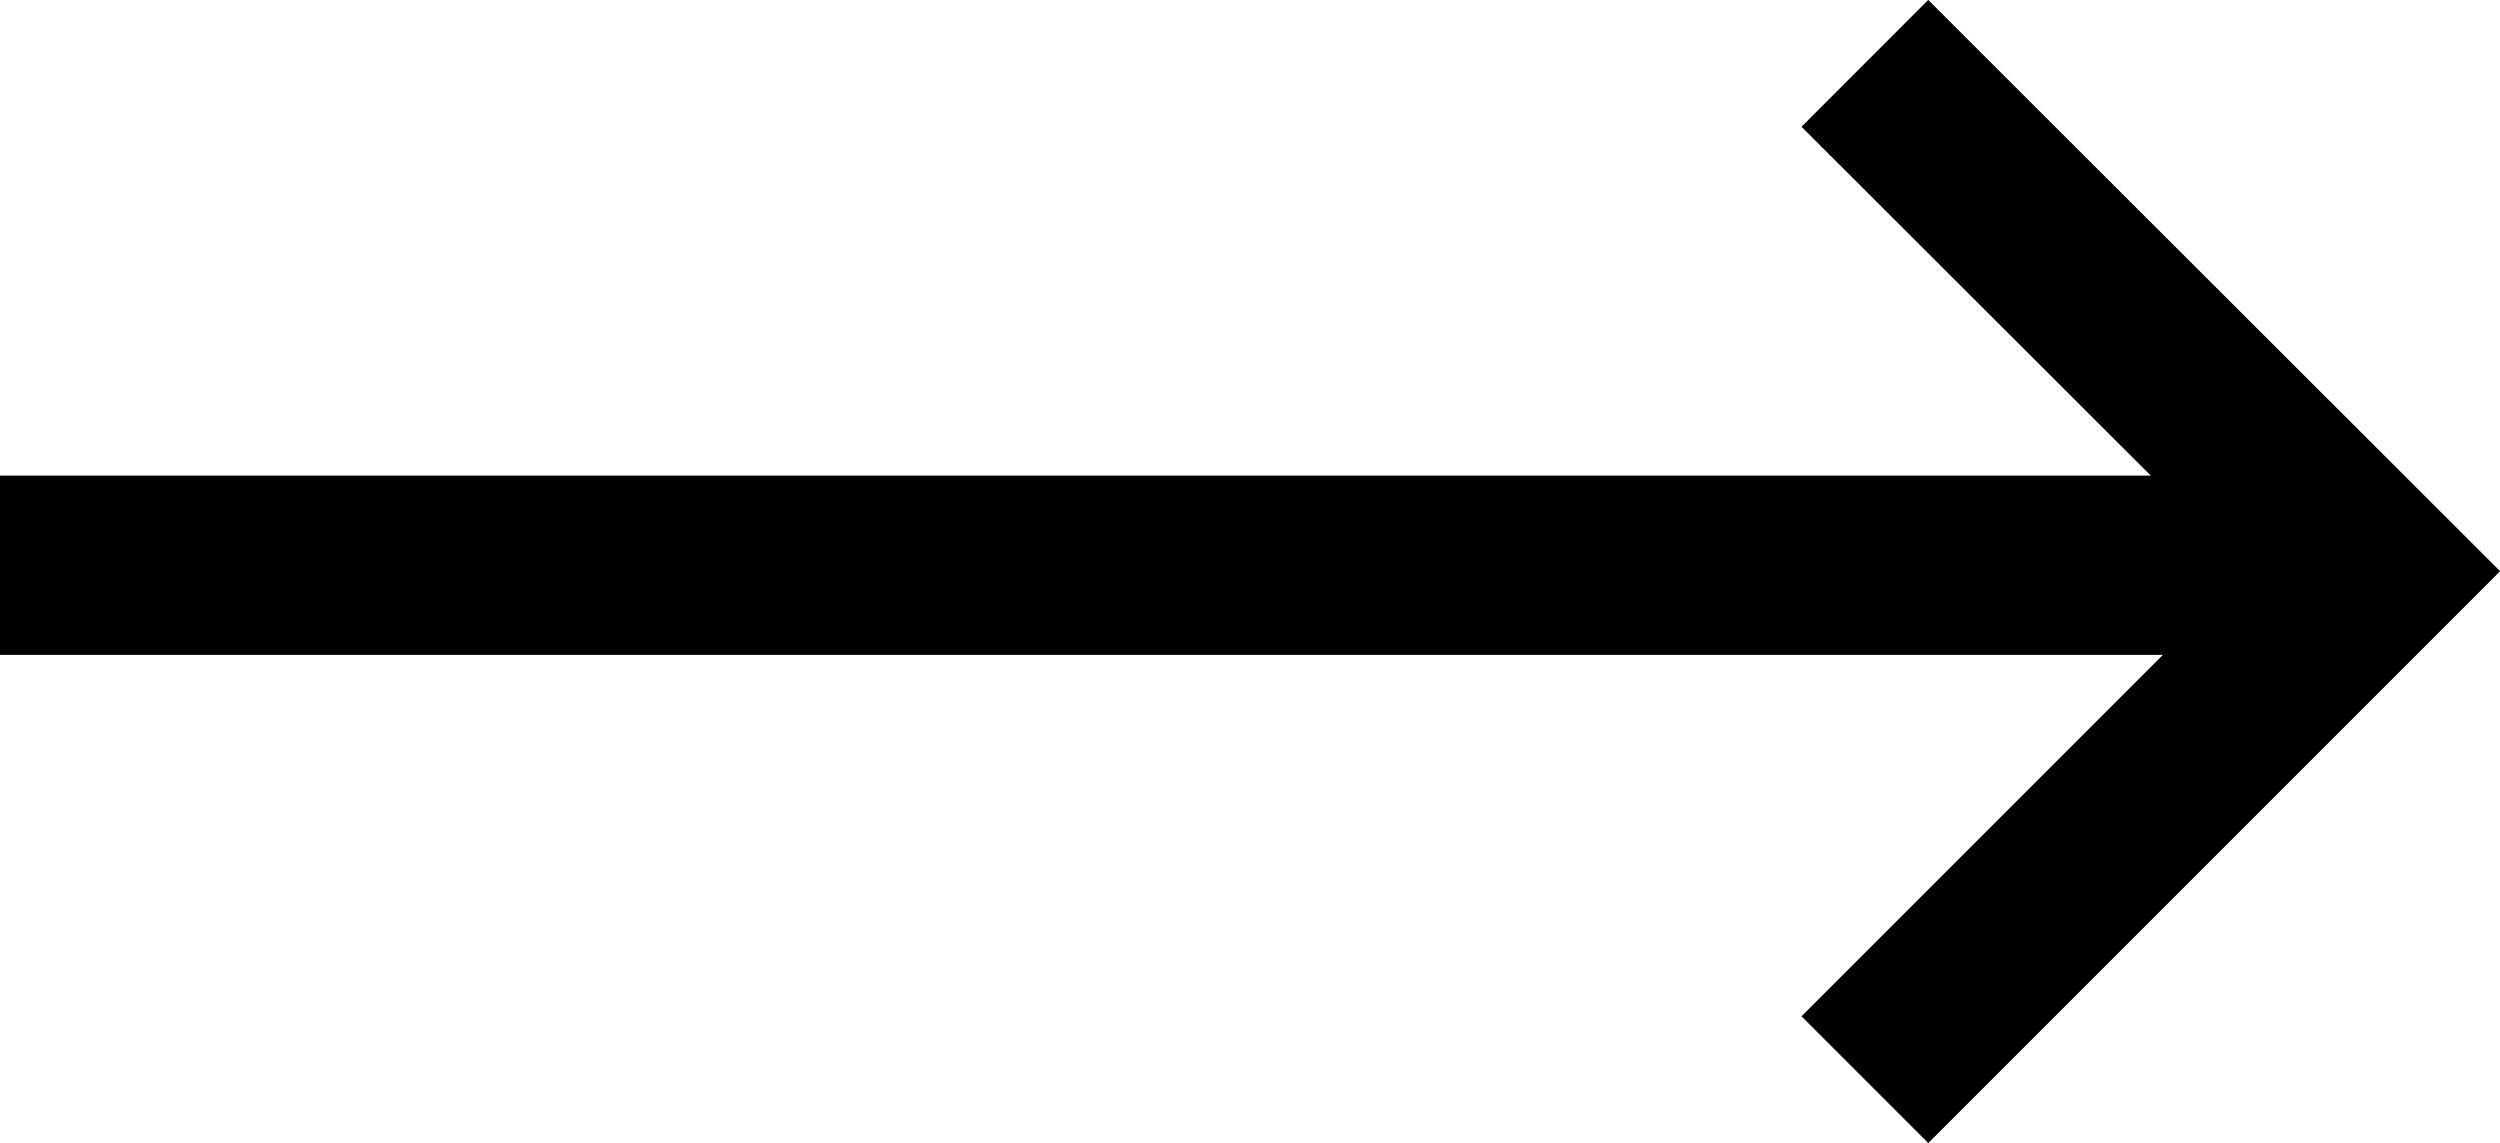
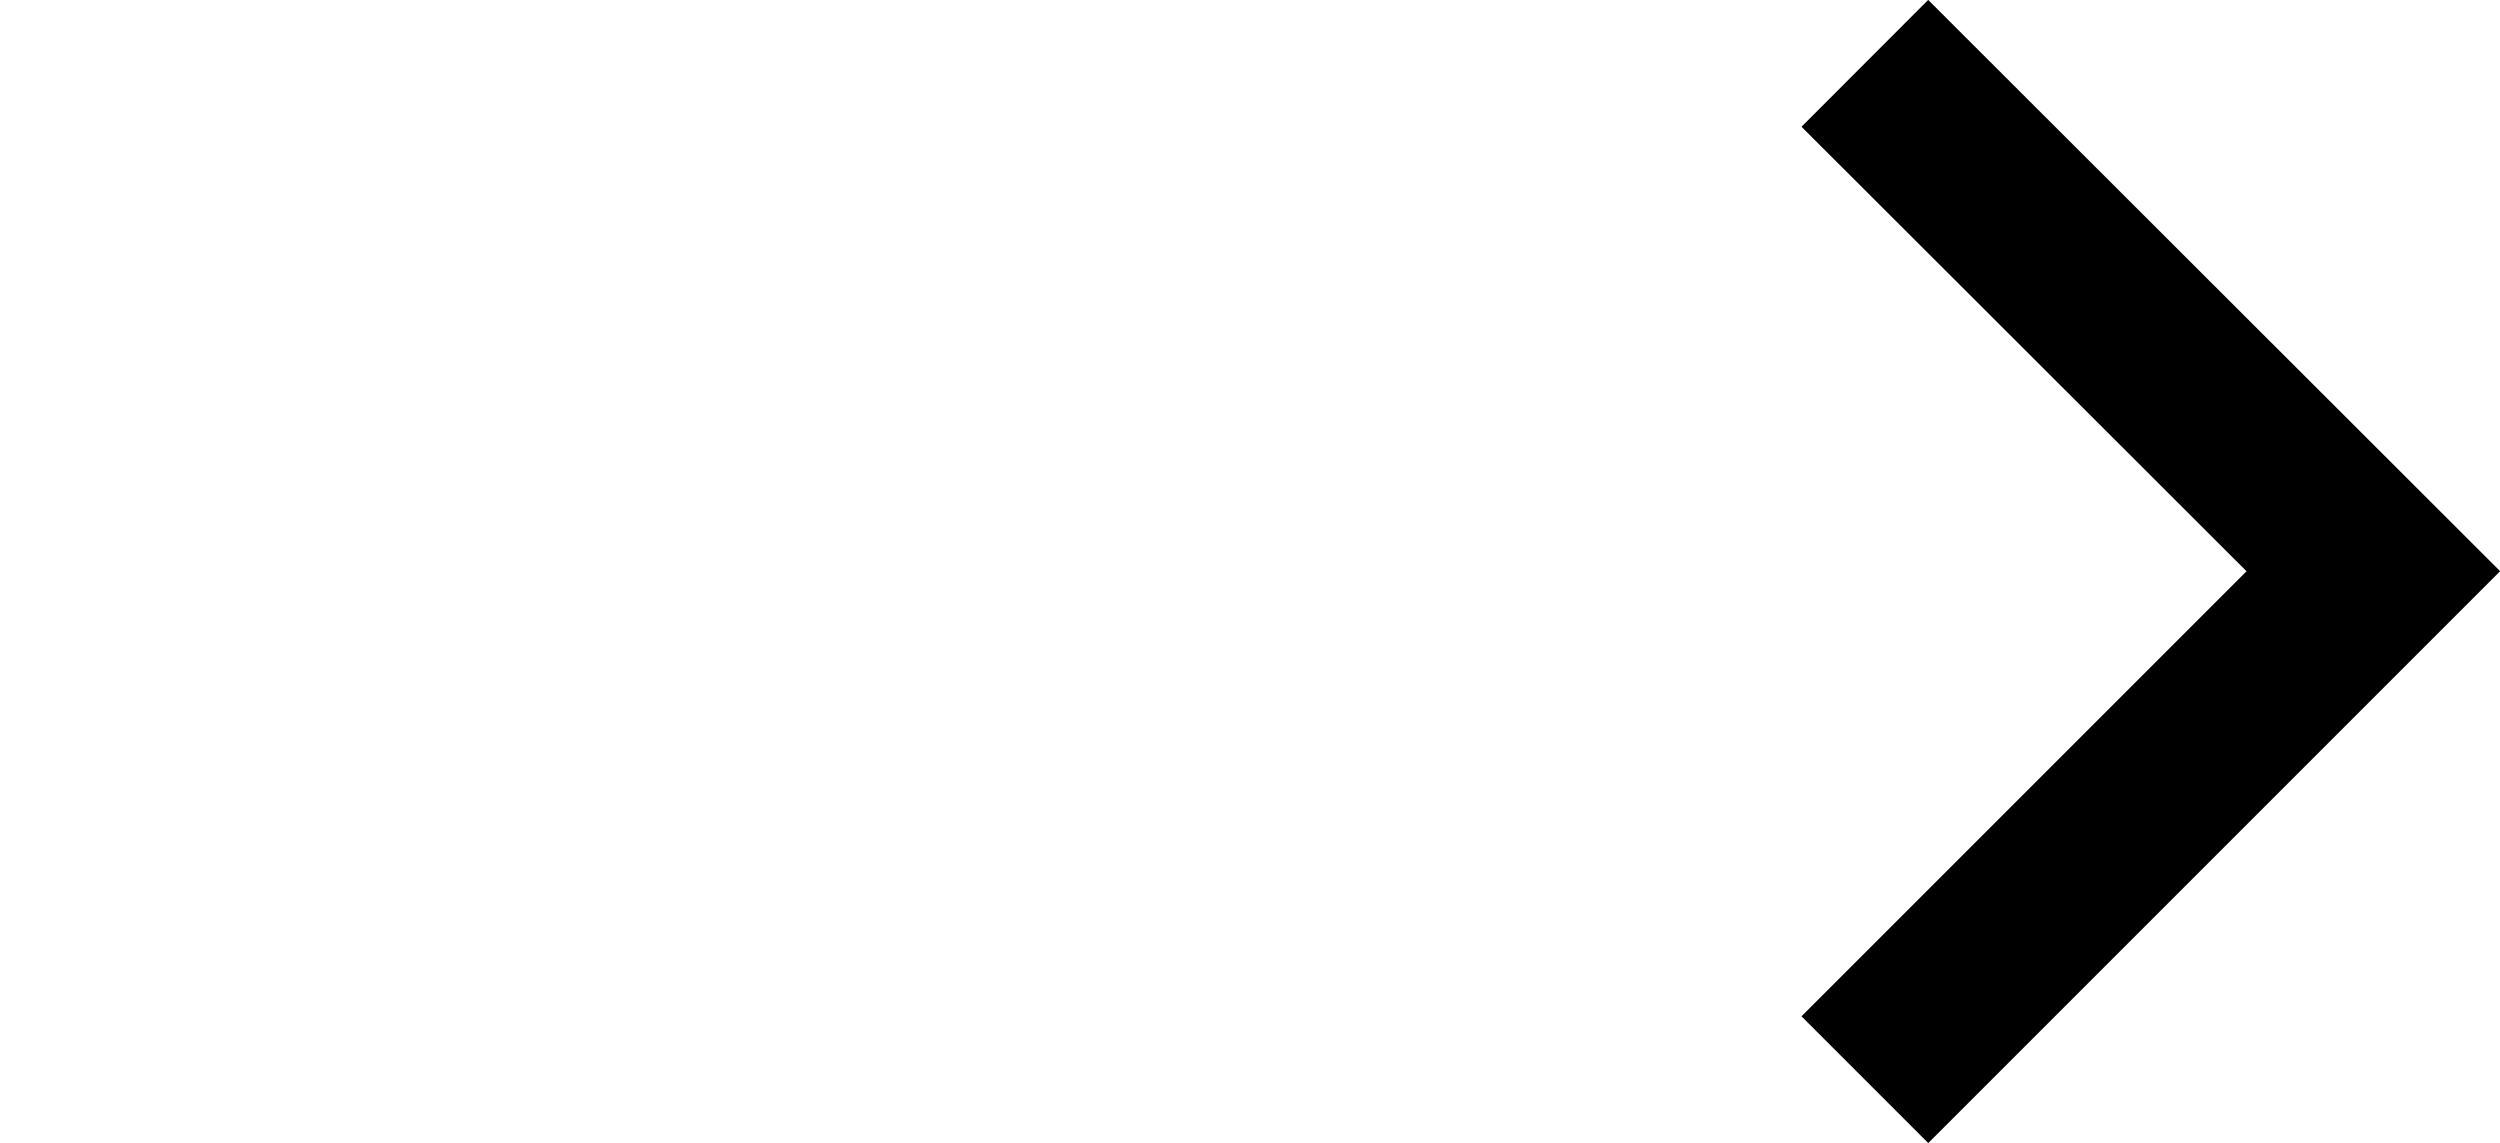
<svg xmlns="http://www.w3.org/2000/svg" viewBox="0 0 41.84 19.13">
  <defs>
    <style>.cls-1{fill:none;stroke:#000;stroke-miterlimit:10;stroke-width:3px;}</style>
  </defs>
  <g id="Layer_2" data-name="Layer 2">
    <g id="Layer_1-2" data-name="Layer 1">
-       <line class="cls-1" y1="9.46" x2="39.64" y2="9.46" />
      <polyline class="cls-1" points="31.21 1.06 39.72 9.56 31.21 18.07" />
    </g>
  </g>
</svg>